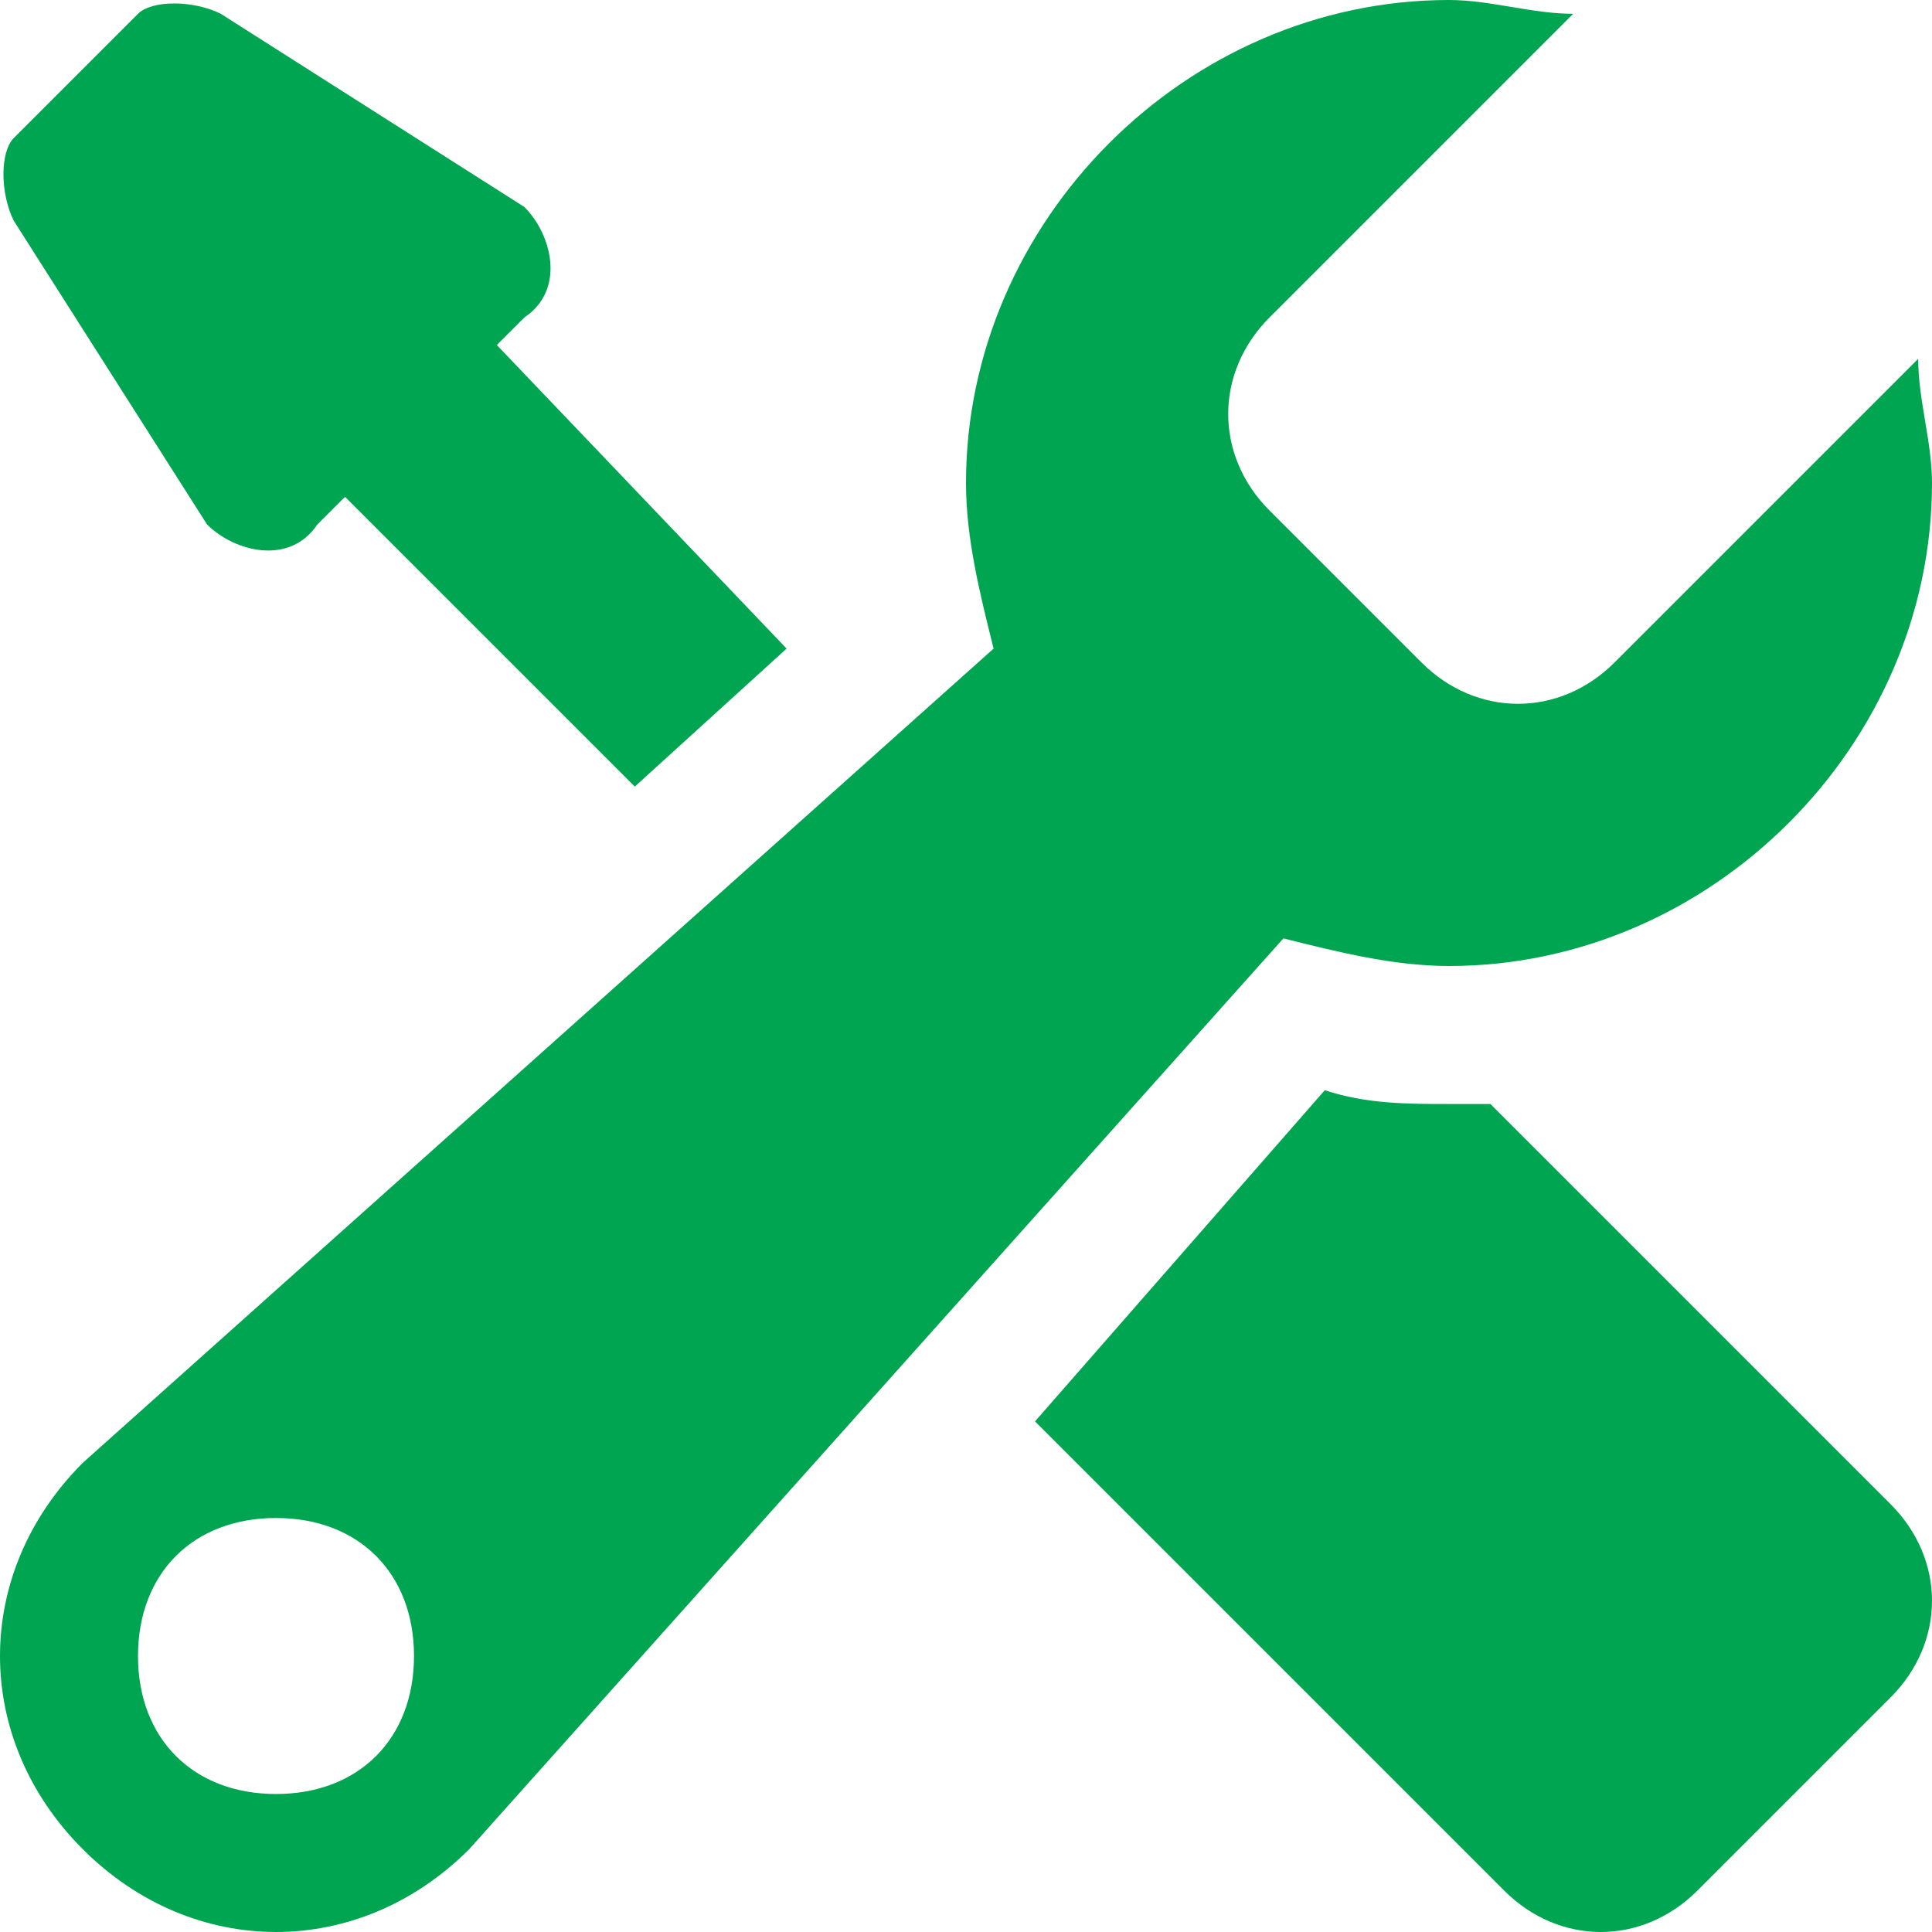
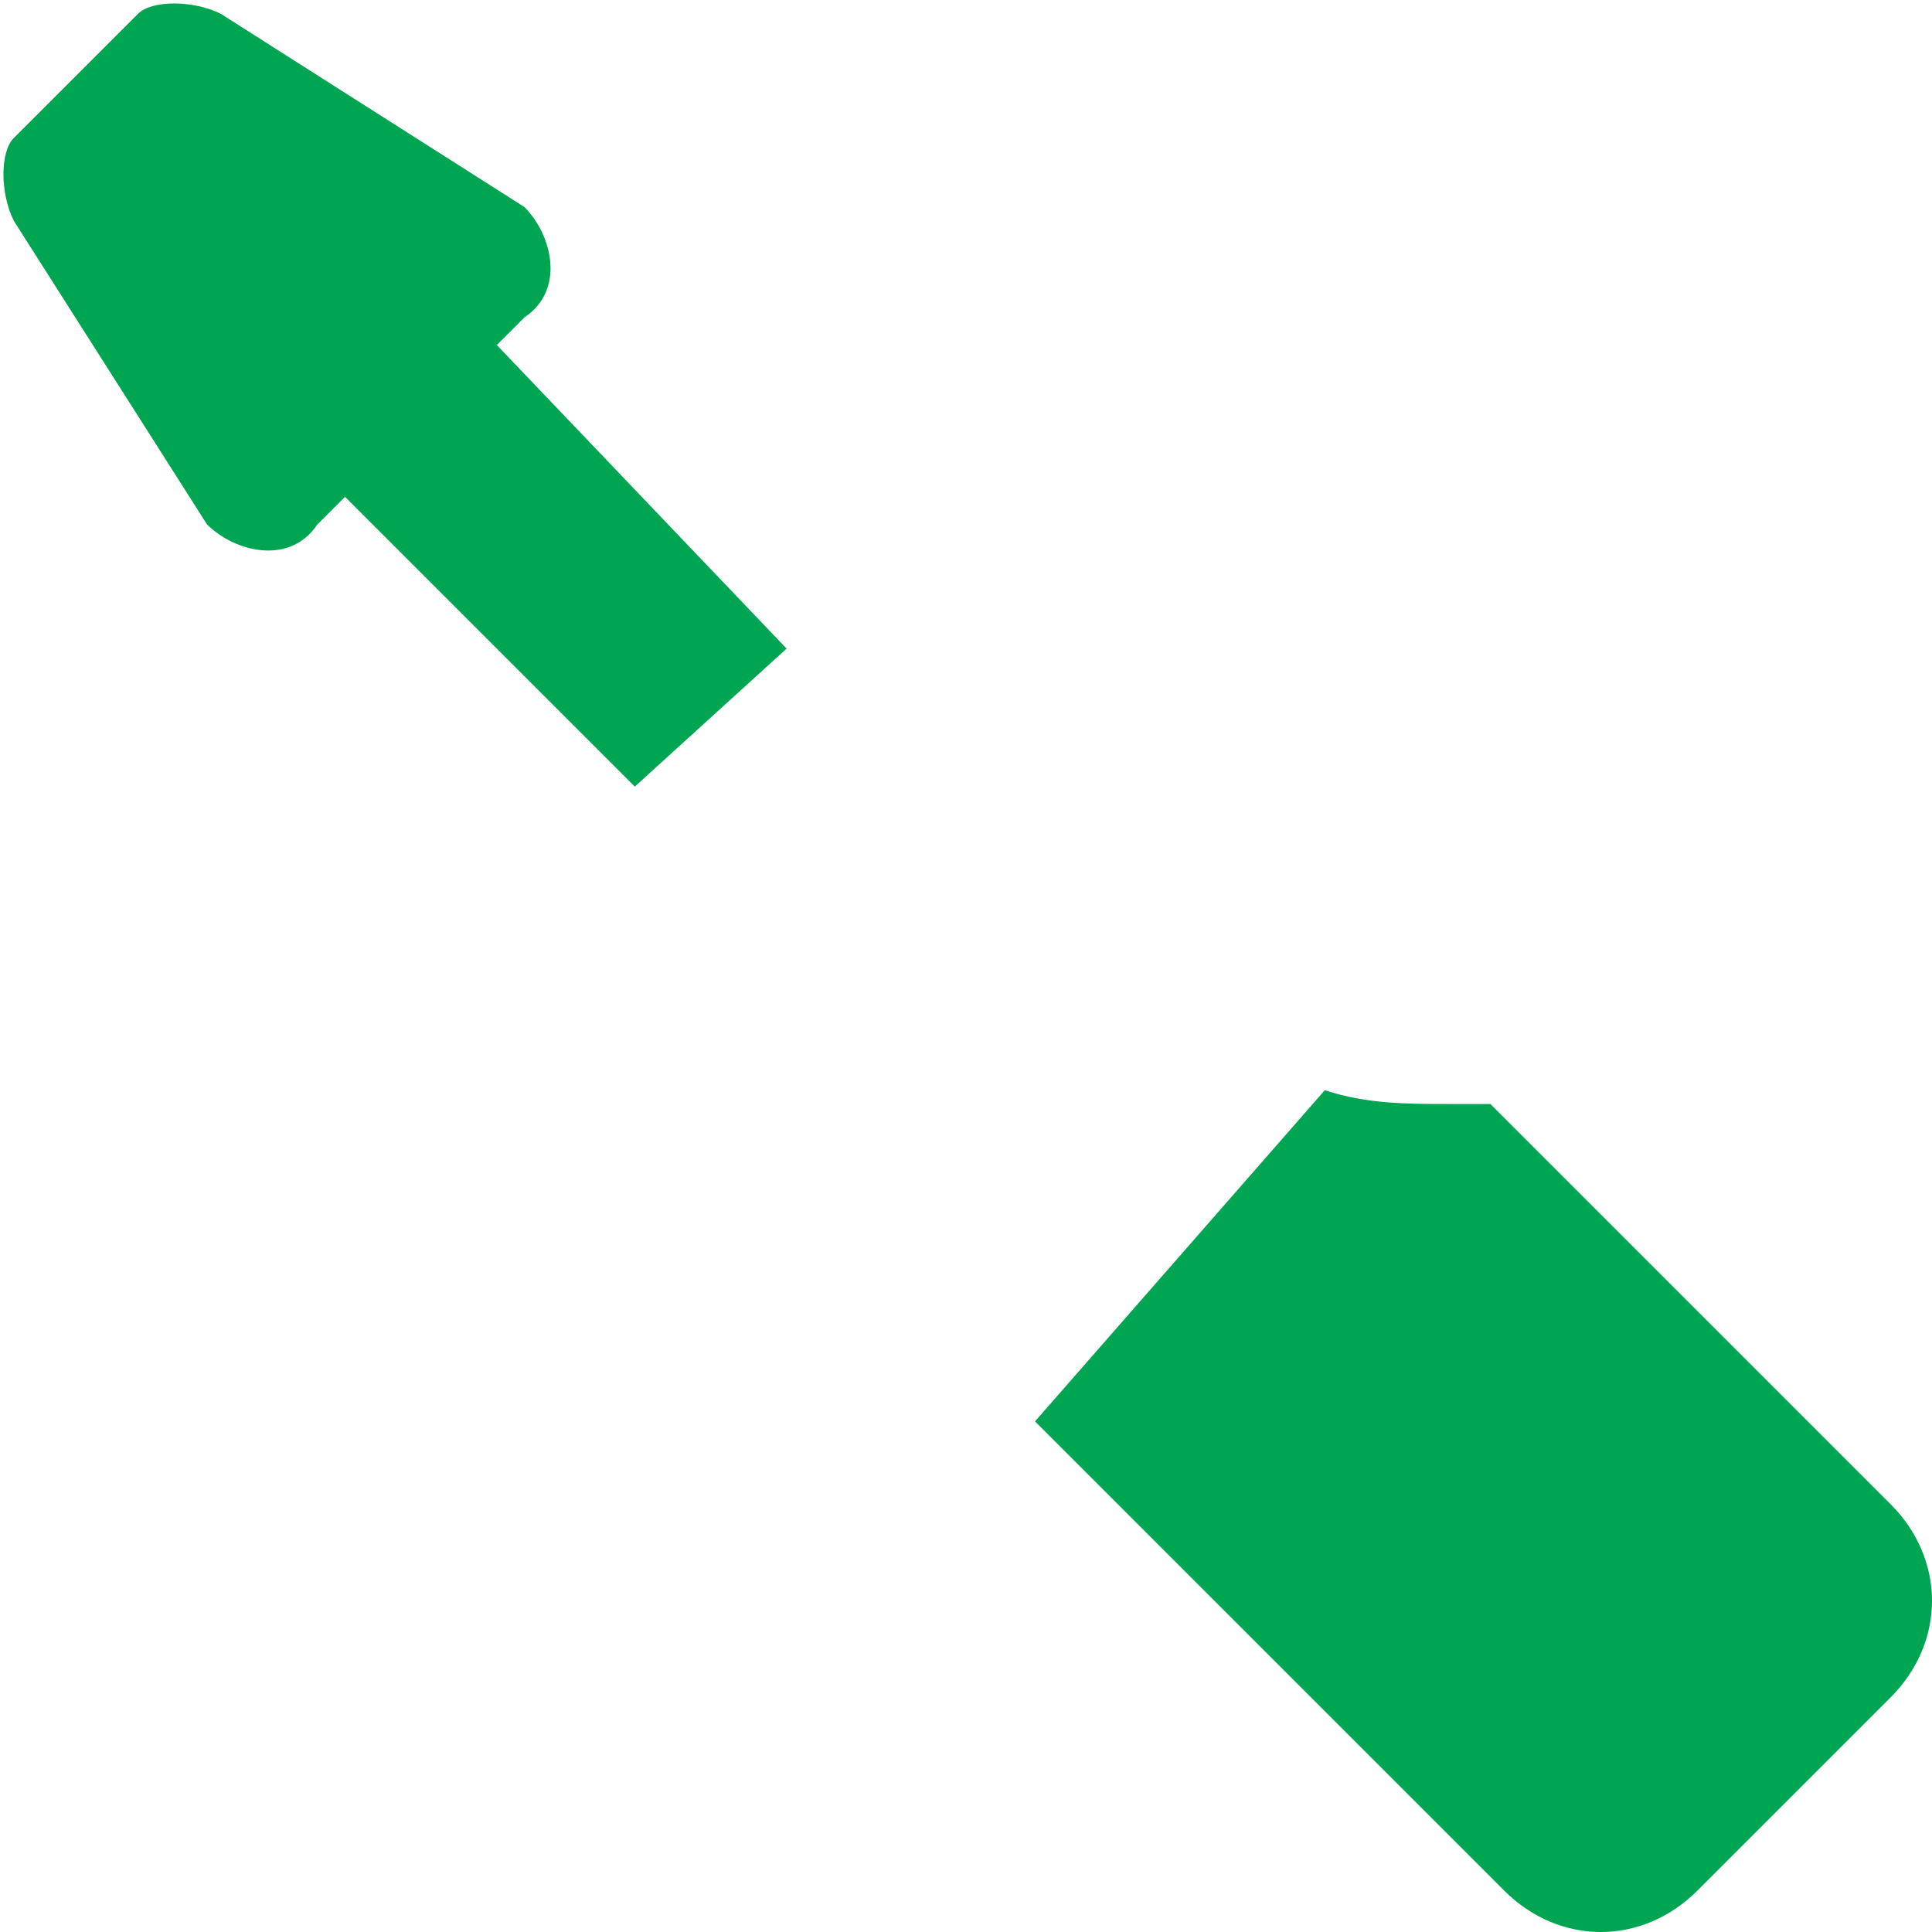
<svg xmlns="http://www.w3.org/2000/svg" version="1.2" width="14" height="14">
  <style>.a{fill:#00a551}</style>
-   <path fill-rule="evenodd" class="a" d="M9.3 6.8l-5.9 6.6c-.8.8-2 .8-2.8 0-.8-.8-.8-2 0-2.8l6.6-5.9c-.1-.4-.2-.8-.2-1.2C7 1.6 8.6 0 10.5 0c.3 0 .6.1.9.1L9.2 2.3c-.4.4-.4 1 0 1.4l1.1 1.1c.4.4 1 .4 1.4 0l2.2-2.2c0 .3.1.6.1.9C14 5.4 12.4 7 10.5 7c-.4 0-.8-.1-1.2-.2zM3 12c0-.6-.4-1-1-1s-1 .4-1 1 .4 1 1 1 1-.4 1-1z" />
  <path class="a" d="M1.5 3.8c.2.2.6.3.8 0l.2-.2 2.1 2.1 1.1-1-2.1-2.2.2-.2c.3-.2.2-.6 0-.8L1.6.1C1.4 0 1.1 0 1 .1L.1 1c-.1.1-.1.4 0 .6zM10.8 8h-.3c-.3 0-.6 0-.9-.1l-2.1 2.4 3.4 3.4c.4.4 1 .4 1.4 0l1.4-1.4c.4-.4.4-1 0-1.4z" />
</svg>